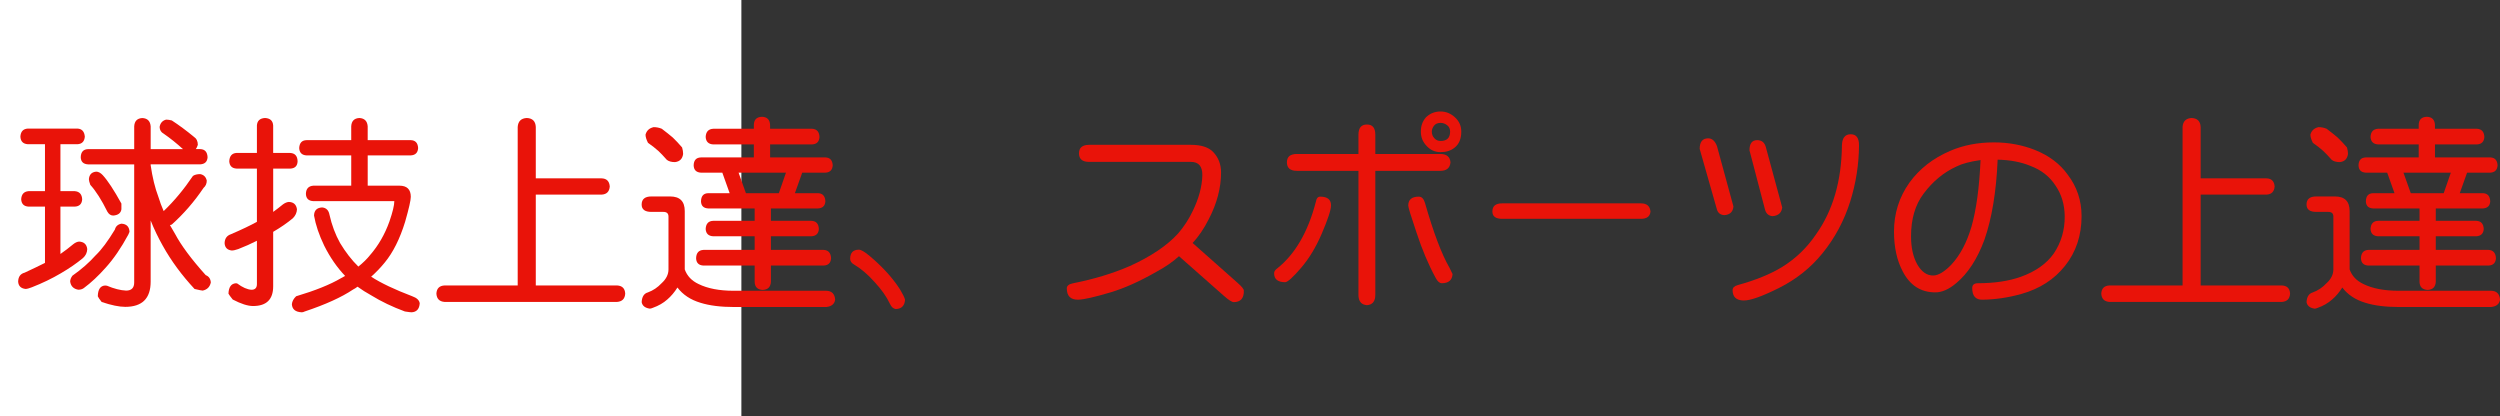
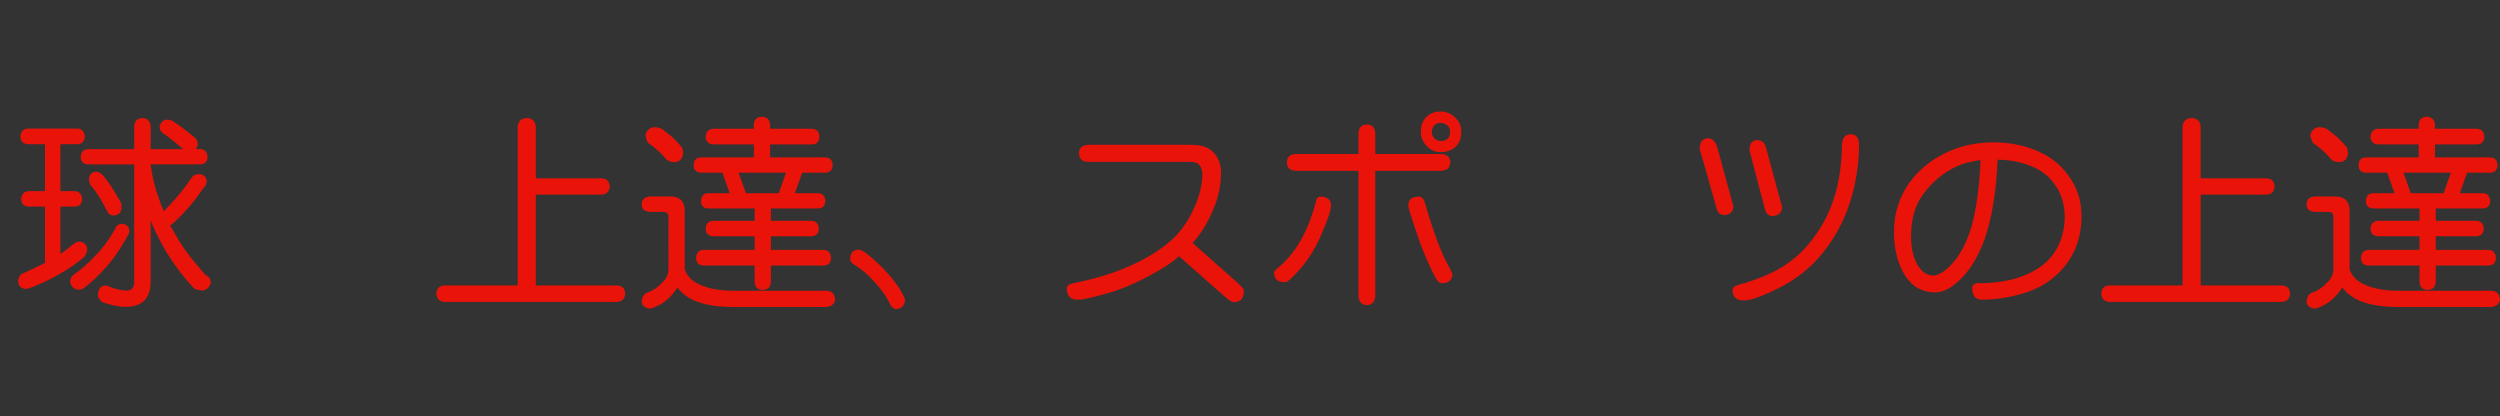
<svg xmlns="http://www.w3.org/2000/svg" xmlns:ns1="http://ns.adobe.com/AdobeIllustrator/10.0/" ns1:viewOrigin="0 32" ns1:rulerOrigin="0 0" ns1:pageBounds="0 32 320 0" width="192.208" height="32" viewBox="0 0 192.208 32" overflow="visible" enable-background="new 0 0 192.208 32" xml:space="preserve">
  <rect x="0" y="0" width="192.208" height="32" fill="#333333" stroke="none" />
  <g id="レイヤー_1" ns1:layer="yes" ns1:editable="no" ns1:dimmedPercent="50" ns1:rgbTrio="#4F008000FFFF">
-     <path ns1:knockout="Off" fill="#FFFFFF" d="M57,32H0V0h57V32z" />
-   </g>
+     </g>
  <g id="レイヤー_2" ns1:layer="yes" ns1:dimmedPercent="50" ns1:rgbTrio="#FFFF4F004F00">
    <g ns1:knockout="Off">
      <path ns1:knockout="Off" fill="#E91309" d="M5.958,9.885c0.344,0.021,0.531,0.229,0.563,0.625     c-0.031,0.365-0.219,0.558-0.563,0.578H4.646v3.609h1.109c0.354,0.031,0.542,0.24,0.563,0.625     c-0.021,0.354-0.208,0.542-0.563,0.563H4.646v3.641c0.333-0.229,0.661-0.479,0.984-0.75c0.156-0.125,0.307-0.192,0.453-0.203     c0.375,0.021,0.583,0.214,0.625,0.578c-0.011,0.271-0.12,0.5-0.328,0.688c-0.49,0.406-1.058,0.797-1.703,1.172     c-0.667,0.396-1.412,0.756-2.234,1.078c-0.208,0.083-0.37,0.125-0.484,0.125c-0.354-0.042-0.542-0.229-0.563-0.563     c0.01-0.375,0.177-0.604,0.5-0.688c0.625-0.291,1.146-0.541,1.563-0.75v-4.328H2.192c-0.354-0.021-0.542-0.208-0.563-0.563     c0.021-0.385,0.208-0.594,0.563-0.625h1.266v-3.609H2.146c-0.365-0.021-0.558-0.213-0.578-0.578     c0.021-0.396,0.213-0.604,0.578-0.625H5.958z M9.333,17.197c0.396,0.021,0.604,0.229,0.625,0.625     c-0.031,0.063-0.063,0.136-0.094,0.219c-0.552,1.021-1.13,1.865-1.734,2.531c-0.563,0.636-1.125,1.162-1.688,1.578     c-0.115,0.083-0.255,0.125-0.422,0.125c-0.365-0.063-0.573-0.271-0.625-0.625c0-0.146,0.057-0.297,0.172-0.453     c0.698-0.489,1.297-1.016,1.797-1.578c0.438-0.416,0.927-1.072,1.469-1.969C8.896,17.4,9.062,17.25,9.333,17.197z M15.396,11.463     c0.354,0.011,0.542,0.219,0.563,0.625c-0.021,0.344-0.208,0.526-0.563,0.547h-3.813v0.063c0.135,0.938,0.333,1.75,0.594,2.438     c0.114,0.375,0.25,0.74,0.406,1.094c0.813-0.781,1.563-1.682,2.25-2.703c0.135-0.094,0.323-0.141,0.563-0.141     c0.271,0.052,0.438,0.219,0.5,0.5c0,0.229-0.083,0.417-0.25,0.563c-0.708,1.052-1.521,1.99-2.438,2.813     c-0.052,0.021-0.099,0.037-0.141,0.047c0.135,0.24,0.266,0.464,0.391,0.672c0.469,0.886,1.255,1.943,2.359,3.172     c0.239,0.094,0.37,0.281,0.391,0.563c-0.073,0.344-0.281,0.552-0.625,0.625c-0.063,0-0.271-0.042-0.625-0.125     c-0.979-1.052-1.792-2.156-2.438-3.313c-0.365-0.646-0.677-1.297-0.938-1.953v4.703c0,1.291-0.651,1.938-1.953,1.938     c-0.469,0-1.073-0.125-1.813-0.375c-0.167-0.209-0.266-0.354-0.297-0.438c0.01-0.531,0.198-0.807,0.563-0.828     c0.031,0,0.078,0.006,0.141,0.016c0.542,0.229,1.031,0.354,1.469,0.375c0.417,0,0.625-0.208,0.625-0.625v-9.078H6.771     c-0.365-0.021-0.552-0.203-0.563-0.547c0.01-0.406,0.198-0.614,0.563-0.625h3.547v-1.75c0.021-0.406,0.229-0.62,0.625-0.641     c0.396,0.021,0.609,0.234,0.641,0.641v1.75h2.484c-0.49-0.448-0.984-0.844-1.484-1.188C12.385,10.171,12.281,10,12.271,9.76     c0.052-0.302,0.219-0.489,0.5-0.563c0.125,0,0.271,0.021,0.438,0.063c0.573,0.375,1.135,0.792,1.688,1.25     c0.208,0.136,0.313,0.344,0.313,0.625c-0.042,0.136-0.094,0.245-0.156,0.328H15.396z M7.396,13.197     c0.167,0,0.333,0.089,0.5,0.266c0.385,0.417,0.864,1.146,1.438,2.188v0.438c-0.042,0.292-0.25,0.453-0.625,0.484     c-0.188,0-0.339-0.099-0.453-0.297c-0.448-0.906-0.886-1.594-1.313-2.063c-0.073-0.198-0.109-0.344-0.109-0.438     C6.864,13.421,7.052,13.229,7.396,13.197z" />
-       <path ns1:knockout="Off" fill="#E91309" d="M22.317,11.76c0.364,0.021,0.552,0.234,0.563,0.641     c-0.011,0.354-0.198,0.542-0.563,0.563h-1.313v3.328c0.26-0.188,0.51-0.38,0.75-0.578c0.156-0.114,0.307-0.177,0.453-0.188     c0.364,0.011,0.573,0.198,0.625,0.563c-0.011,0.261-0.115,0.49-0.313,0.688c-0.438,0.365-0.943,0.714-1.516,1.047v4.188     c0,1.01-0.516,1.516-1.547,1.516c-0.406,0-0.927-0.167-1.563-0.5c-0.177-0.219-0.287-0.37-0.328-0.453     c0.021-0.51,0.213-0.775,0.578-0.797c0.021,0,0.052,0.006,0.094,0.016c0.406,0.303,0.771,0.463,1.094,0.484     c0.281,0,0.422-0.146,0.422-0.438V18.51c-0.448,0.229-0.927,0.443-1.438,0.641c-0.208,0.073-0.375,0.109-0.5,0.109     c-0.344-0.041-0.526-0.229-0.547-0.563c0.01-0.354,0.172-0.583,0.484-0.688c0.844-0.364,1.51-0.682,2-0.953v-4.094h-1.563     c-0.354-0.021-0.542-0.208-0.563-0.563c0.021-0.406,0.208-0.62,0.563-0.641h1.563V9.65c0.021-0.364,0.229-0.557,0.625-0.578     c0.396,0.021,0.604,0.214,0.625,0.578v2.109H22.317z M31.583,10.775c0.354,0.011,0.542,0.214,0.563,0.609     c-0.021,0.354-0.208,0.542-0.563,0.563h-3.313v2.328h2.438c0.583,0,0.875,0.287,0.875,0.859c0,0.261-0.146,0.901-0.438,1.922     c-0.406,1.313-0.927,2.354-1.563,3.125c-0.313,0.386-0.662,0.75-1.047,1.094c0.76,0.49,1.813,0.989,3.156,1.5     c0.354,0.125,0.547,0.307,0.578,0.547c-0.031,0.438-0.24,0.666-0.625,0.688c-0.073,0-0.245-0.021-0.516-0.063     c-0.958-0.354-1.818-0.766-2.578-1.234c-0.396-0.219-0.75-0.443-1.063-0.672c-0.104,0.084-0.219,0.156-0.344,0.219     c-0.886,0.594-2.125,1.156-3.719,1.688c-0.083,0.041-0.156,0.063-0.219,0.063c-0.49-0.021-0.745-0.229-0.766-0.625     c0.021-0.219,0.13-0.422,0.328-0.609c1.469-0.438,2.62-0.9,3.453-1.391c0.104-0.052,0.208-0.109,0.313-0.172     c-0.625-0.656-1.162-1.432-1.609-2.328c-0.396-0.822-0.656-1.594-0.781-2.313c0.01-0.396,0.219-0.604,0.625-0.625     c0.313,0.031,0.5,0.219,0.563,0.563c0.177,0.792,0.448,1.516,0.813,2.172c0.427,0.709,0.896,1.313,1.406,1.813     c0.364-0.291,0.667-0.588,0.906-0.891c0.635-0.729,1.13-1.588,1.484-2.578c0.25-0.729,0.375-1.25,0.375-1.563h-6.234     c-0.365-0.021-0.552-0.208-0.563-0.563c0.01-0.385,0.198-0.594,0.563-0.625h2.922v-2.328h-3.438     c-0.354-0.021-0.542-0.208-0.563-0.563c0.021-0.396,0.208-0.599,0.563-0.609h3.438V9.713c0.021-0.406,0.229-0.62,0.625-0.641     c0.396,0.021,0.609,0.234,0.641,0.641v1.063H31.583z" />
      <path ns1:knockout="Off" fill="#E91309" d="M40.505,9.072c0.438,0.021,0.667,0.25,0.688,0.688v3.953h5.063     c0.385,0.011,0.594,0.219,0.625,0.625c-0.031,0.396-0.24,0.604-0.625,0.625h-5.063v6.984h6.25     c0.396,0.021,0.604,0.229,0.625,0.625c-0.021,0.396-0.229,0.609-0.625,0.641H34.177c-0.396-0.031-0.604-0.245-0.625-0.641     c0.021-0.396,0.229-0.604,0.625-0.625h5.625V9.76C39.833,9.322,40.067,9.093,40.505,9.072z" />
      <path ns1:knockout="Off" fill="#E91309" d="M50.083,15.104h1.438c0.75,0,1.125,0.375,1.125,1.125v4.484     c0.177,0.5,0.531,0.875,1.063,1.125c0.698,0.344,1.594,0.516,2.688,0.516h7.125c0.427,0.01,0.656,0.239,0.688,0.688     c-0.052,0.333-0.281,0.521-0.688,0.563h-7.063c-1.042,0-1.912-0.109-2.609-0.328c-0.761-0.229-1.349-0.62-1.766-1.172     c-0.229,0.364-0.49,0.672-0.781,0.922C51,23.296,50.63,23.51,50.192,23.666c-0.094,0.041-0.172,0.063-0.234,0.063     c-0.365-0.053-0.573-0.219-0.625-0.5c0.021-0.417,0.182-0.667,0.484-0.75c0.396-0.146,0.745-0.38,1.047-0.703     c0.354-0.322,0.531-0.677,0.531-1.063V16.65c0-0.239-0.13-0.359-0.391-0.359h-0.922c-0.5,0-0.75-0.188-0.75-0.563     C49.333,15.312,49.583,15.104,50.083,15.104z M50.255,9.775c0.219,0,0.427,0.042,0.625,0.125     c0.344,0.261,0.625,0.484,0.844,0.672c0.229,0.219,0.469,0.474,0.719,0.766c0.052,0.177,0.078,0.344,0.078,0.5     c-0.052,0.375-0.261,0.583-0.625,0.625c-0.271,0-0.479-0.057-0.625-0.172c-0.24-0.271-0.458-0.5-0.656-0.688     c-0.208-0.188-0.474-0.396-0.797-0.625c-0.125-0.25-0.188-0.458-0.188-0.625C49.713,10.041,49.921,9.849,50.255,9.775z      M62.442,9.9c0.354,0.021,0.542,0.229,0.563,0.625c-0.021,0.365-0.208,0.558-0.563,0.578h-3.234v1h4.25     c0.354,0.011,0.542,0.214,0.563,0.609c-0.021,0.354-0.208,0.542-0.563,0.563h-1.781l-0.563,1.578h1.781     c0.354,0.011,0.542,0.219,0.563,0.625c-0.021,0.344-0.208,0.526-0.563,0.547h-3.625v0.953h3.109     c0.364,0.011,0.557,0.219,0.578,0.625c-0.021,0.354-0.214,0.542-0.578,0.563h-3.109v1.047h4.063     c0.354,0.021,0.542,0.234,0.563,0.641c-0.021,0.354-0.208,0.542-0.563,0.563h-4.063v1.25c-0.021,0.396-0.229,0.604-0.625,0.625     c-0.406-0.021-0.615-0.229-0.625-0.625v-1.25h-3.938c-0.365-0.021-0.552-0.208-0.563-0.563c0.01-0.406,0.198-0.619,0.563-0.641     h3.938v-1.047h-3.188c-0.365-0.021-0.558-0.208-0.578-0.563c0.021-0.406,0.213-0.614,0.578-0.625h3.188v-0.953h-3.578     c-0.354-0.021-0.537-0.203-0.547-0.547c0.01-0.406,0.192-0.614,0.547-0.625h1.656l-0.563-1.578h-1.641     c-0.365-0.021-0.552-0.208-0.563-0.563c0.01-0.396,0.198-0.599,0.563-0.609h4.063v-1h-3.125     c-0.365-0.021-0.558-0.213-0.578-0.578c0.021-0.396,0.213-0.604,0.578-0.625h3.125V9.604c0.01-0.406,0.219-0.614,0.625-0.625     c0.396,0.011,0.604,0.219,0.625,0.625V9.9H62.442z M57.349,14.854h2.531l0.547-1.578h-3.641L57.349,14.854z" />
      <path ns1:knockout="Off" fill="#E91309" d="M66.036,19.197c0.167,0,0.442,0.162,0.828,0.484c0.989,0.834,1.766,1.688,2.328,2.563     c0.219,0.364,0.349,0.63,0.391,0.797c-0.031,0.469-0.271,0.708-0.719,0.719c-0.188-0.031-0.333-0.162-0.438-0.391     c-0.261-0.553-0.656-1.115-1.188-1.688c-0.531-0.594-1.058-1.041-1.578-1.344c-0.198-0.114-0.297-0.26-0.297-0.438     C65.364,19.432,65.588,19.197,66.036,19.197z" />
      <path ns1:knockout="Off" fill="#E91309" d="M83.739,11.135h7.828c0.781,0,1.349,0.183,1.703,0.547     c0.406,0.427,0.609,0.953,0.609,1.578c0,1.177-0.313,2.37-0.938,3.578c-0.375,0.74-0.792,1.354-1.25,1.844l3.438,3.047     c0.333,0.292,0.5,0.494,0.5,0.609c0.01,0.291-0.052,0.516-0.188,0.672c-0.136,0.146-0.328,0.219-0.578,0.219     c-0.146,0-0.396-0.156-0.75-0.469l-3.469-3.063c-0.469,0.428-1.031,0.818-1.688,1.172c-1.302,0.75-2.495,1.287-3.578,1.609     c-1.219,0.364-2.047,0.552-2.484,0.563c-0.583,0.01-0.875-0.281-0.875-0.875c0-0.197,0.167-0.328,0.5-0.391     c1.583-0.313,3.026-0.75,4.328-1.313c1.635-0.739,2.88-1.578,3.734-2.516c0.448-0.521,0.823-1.099,1.125-1.734     c0.469-0.969,0.713-1.88,0.734-2.734c0.01-0.688-0.281-1.031-0.875-1.031h-7.828c-0.521,0-0.781-0.219-0.781-0.656     S83.218,11.135,83.739,11.135z" />
      <path ns1:knockout="Off" fill="#E91309" d="M101.505,15.119c0.552,0,0.828,0.224,0.828,0.672c0,0.344-0.24,1.073-0.719,2.188     c-0.438,1.021-0.964,1.891-1.578,2.609c-0.615,0.719-1.021,1.089-1.219,1.109c-0.573,0-0.859-0.229-0.859-0.688     c0-0.125,0.067-0.239,0.203-0.344c1.406-1.104,2.411-2.833,3.016-5.188C101.218,15.239,101.328,15.119,101.505,15.119z      M99.708,11.838h4.734v-1.484c0-0.521,0.219-0.781,0.656-0.781c0.427,0,0.641,0.261,0.641,0.781v1.484h5     c0.479,0,0.739,0.214,0.781,0.641c-0.042,0.438-0.302,0.656-0.781,0.656h-5v9.531c0,0.5-0.214,0.766-0.641,0.797     c-0.438-0.031-0.656-0.297-0.656-0.797v-9.531h-4.734c-0.511,0-0.766-0.219-0.766-0.656     C98.942,12.052,99.197,11.838,99.708,11.838z M109.083,15.119c0.219,0,0.375,0.156,0.469,0.469c0.656,2.292,1.286,3.959,1.891,5     l0.234,0.484c-0.031,0.469-0.308,0.703-0.828,0.703c-0.167,0-0.323-0.135-0.469-0.406c-0.552-1.01-1.047-2.182-1.484-3.516     c-0.417-1.229-0.625-1.911-0.625-2.047C108.271,15.349,108.541,15.119,109.083,15.119z M110.755,8.572     c0.417,0,0.786,0.151,1.109,0.453c0.323,0.292,0.484,0.656,0.484,1.094c0,0.552-0.172,0.964-0.516,1.234     c-0.281,0.229-0.641,0.344-1.078,0.344c-0.427,0-0.787-0.161-1.078-0.484c-0.292-0.302-0.438-0.667-0.438-1.094     c0-0.438,0.13-0.802,0.391-1.094C109.932,8.724,110.307,8.572,110.755,8.572z M110.755,10.838c0.489,0,0.734-0.239,0.734-0.719     c0-0.208-0.073-0.37-0.219-0.484c-0.156-0.125-0.328-0.188-0.516-0.188c-0.229,0-0.401,0.078-0.516,0.234     c-0.104,0.146-0.156,0.292-0.156,0.438c0,0.198,0.063,0.365,0.188,0.5C110.396,10.765,110.557,10.838,110.755,10.838z" />
-       <path ns1:knockout="Off" fill="#E91309" d="M115.489,15.635h10.672c0.448,0,0.692,0.208,0.734,0.625     c-0.031,0.375-0.276,0.563-0.734,0.563h-10.672c-0.5,0-0.75-0.188-0.75-0.563C114.739,15.843,114.989,15.635,115.489,15.635z" />
      <path ns1:knockout="Off" fill="#E91309" d="M131.333,10.635c0.292,0,0.516,0.198,0.672,0.594l1.266,4.641     c-0.031,0.417-0.266,0.641-0.703,0.672c-0.313-0.021-0.505-0.182-0.578-0.484l-1.313-4.609     C130.677,10.906,130.896,10.635,131.333,10.635z M142.286,10.322c0.438,0,0.651,0.292,0.641,0.875     c-0.011,1.448-0.234,2.875-0.672,4.281c-0.469,1.49-1.183,2.823-2.141,4c-0.896,1.104-2.005,1.99-3.328,2.656     c-1.313,0.656-2.224,0.979-2.734,0.969c-0.563-0.011-0.844-0.276-0.844-0.797c0-0.188,0.135-0.317,0.406-0.391     c1.364-0.375,2.5-0.838,3.406-1.391c1.042-0.646,1.911-1.484,2.609-2.516c1.292-1.823,1.953-4.094,1.984-6.813     C141.625,10.614,141.849,10.322,142.286,10.322z M135.099,10.775c0.354,0,0.578,0.188,0.672,0.563l1.25,4.609     c-0.042,0.406-0.287,0.63-0.734,0.672c-0.292-0.021-0.484-0.177-0.578-0.469l-1.203-4.594     C134.505,11.036,134.703,10.775,135.099,10.775z" />
      <path ns1:knockout="Off" fill="#E91309" d="M153.302,10.947c1.114,0,2.161,0.193,3.141,0.578c1.094,0.438,1.938,1.073,2.531,1.906     c0.708,0.927,1.063,1.99,1.063,3.188c0,1.479-0.422,2.75-1.266,3.813c-0.833,1.053-1.958,1.775-3.375,2.172     c-1.011,0.281-2.005,0.427-2.984,0.438c-0.521,0.01-0.781-0.287-0.781-0.891c0-0.25,0.146-0.375,0.438-0.375     c1.271,0,2.375-0.166,3.313-0.5c1.125-0.406,1.963-1,2.516-1.781c0.573-0.854,0.854-1.813,0.844-2.875     c-0.011-0.896-0.245-1.677-0.703-2.344c-0.448-0.698-1.089-1.203-1.922-1.516c-0.719-0.302-1.563-0.463-2.531-0.484     c-0.104,2.458-0.443,4.511-1.016,6.156c-0.542,1.469-1.261,2.578-2.156,3.328c-0.573,0.489-1.125,0.729-1.656,0.719     c-1.094-0.011-1.917-0.547-2.469-1.609c-0.448-0.844-0.672-1.864-0.672-3.063c0-1.396,0.396-2.651,1.188-3.766     c0.771-1.063,1.813-1.875,3.125-2.438C150.937,11.166,152.062,10.947,153.302,10.947z M148.646,21.182     c0.385-0.01,0.838-0.281,1.359-0.813c0.677-0.719,1.198-1.692,1.563-2.922c0.375-1.302,0.609-3.016,0.703-5.141     c-0.802,0.115-1.412,0.276-1.828,0.484c-0.99,0.448-1.839,1.146-2.547,2.094c-0.646,0.854-0.969,1.948-0.969,3.281     c0,0.875,0.161,1.6,0.484,2.172C147.744,20.911,148.156,21.192,148.646,21.182z" />
      <path ns1:knockout="Off" fill="#E91309" d="M168.505,9.072c0.438,0.021,0.667,0.25,0.688,0.688v3.953h5.063     c0.386,0.011,0.594,0.219,0.625,0.625c-0.031,0.396-0.239,0.604-0.625,0.625h-5.063v6.984h6.25     c0.396,0.021,0.604,0.229,0.625,0.625c-0.021,0.396-0.229,0.609-0.625,0.641h-13.266c-0.396-0.031-0.604-0.245-0.625-0.641     c0.021-0.396,0.229-0.604,0.625-0.625h5.625V9.76C167.833,9.322,168.067,9.093,168.505,9.072z" />
      <path ns1:knockout="Off" fill="#E91309" d="M178.083,15.104h1.438c0.75,0,1.125,0.375,1.125,1.125v4.484     c0.177,0.5,0.531,0.875,1.063,1.125c0.698,0.344,1.594,0.516,2.688,0.516h7.125c0.427,0.01,0.656,0.239,0.688,0.688     c-0.052,0.333-0.281,0.521-0.688,0.563h-7.063c-1.042,0-1.911-0.109-2.609-0.328c-0.761-0.229-1.349-0.62-1.766-1.172     c-0.229,0.364-0.489,0.672-0.781,0.922c-0.302,0.271-0.672,0.484-1.109,0.641c-0.094,0.041-0.172,0.063-0.234,0.063     c-0.364-0.053-0.573-0.219-0.625-0.5c0.021-0.417,0.183-0.667,0.484-0.75c0.396-0.146,0.745-0.38,1.047-0.703     c0.354-0.322,0.531-0.677,0.531-1.063V16.65c0-0.239-0.13-0.359-0.391-0.359h-0.922c-0.5,0-0.75-0.188-0.75-0.563     C177.333,15.312,177.583,15.104,178.083,15.104z M178.255,9.775c0.219,0,0.427,0.042,0.625,0.125     c0.344,0.261,0.625,0.484,0.844,0.672c0.229,0.219,0.469,0.474,0.719,0.766c0.052,0.177,0.078,0.344,0.078,0.5     c-0.052,0.375-0.261,0.583-0.625,0.625c-0.271,0-0.479-0.057-0.625-0.172c-0.239-0.271-0.458-0.5-0.656-0.688     c-0.208-0.188-0.474-0.396-0.797-0.625c-0.125-0.25-0.188-0.458-0.188-0.625C177.713,10.041,177.922,9.849,178.255,9.775z      M190.442,9.9c0.354,0.021,0.542,0.229,0.563,0.625c-0.021,0.365-0.208,0.558-0.563,0.578h-3.234v1h4.25     c0.354,0.011,0.542,0.214,0.563,0.609c-0.021,0.354-0.208,0.542-0.563,0.563h-1.781l-0.563,1.578h1.781     c0.354,0.011,0.542,0.219,0.563,0.625c-0.021,0.344-0.208,0.526-0.563,0.547h-3.625v0.953h3.109     c0.364,0.011,0.558,0.219,0.578,0.625c-0.021,0.354-0.214,0.542-0.578,0.563h-3.109v1.047h4.063     c0.354,0.021,0.542,0.234,0.563,0.641c-0.021,0.354-0.208,0.542-0.563,0.563h-4.063v1.25c-0.021,0.396-0.229,0.604-0.625,0.625     c-0.406-0.021-0.614-0.229-0.625-0.625v-1.25h-3.938c-0.364-0.021-0.552-0.208-0.563-0.563c0.011-0.406,0.198-0.619,0.563-0.641     h3.938v-1.047h-3.188c-0.364-0.021-0.558-0.208-0.578-0.563c0.021-0.406,0.214-0.614,0.578-0.625h3.188v-0.953h-3.578     c-0.354-0.021-0.536-0.203-0.547-0.547c0.011-0.406,0.192-0.614,0.547-0.625h1.656l-0.563-1.578h-1.641     c-0.364-0.021-0.552-0.208-0.563-0.563c0.011-0.396,0.198-0.599,0.563-0.609h4.063v-1h-3.125     c-0.364-0.021-0.558-0.213-0.578-0.578c0.021-0.396,0.214-0.604,0.578-0.625h3.125V9.604c0.011-0.406,0.219-0.614,0.625-0.625     c0.396,0.011,0.604,0.219,0.625,0.625V9.9H190.442z M185.349,14.854h2.531l0.547-1.578h-3.641L185.349,14.854z" />
    </g>
  </g>
</svg>